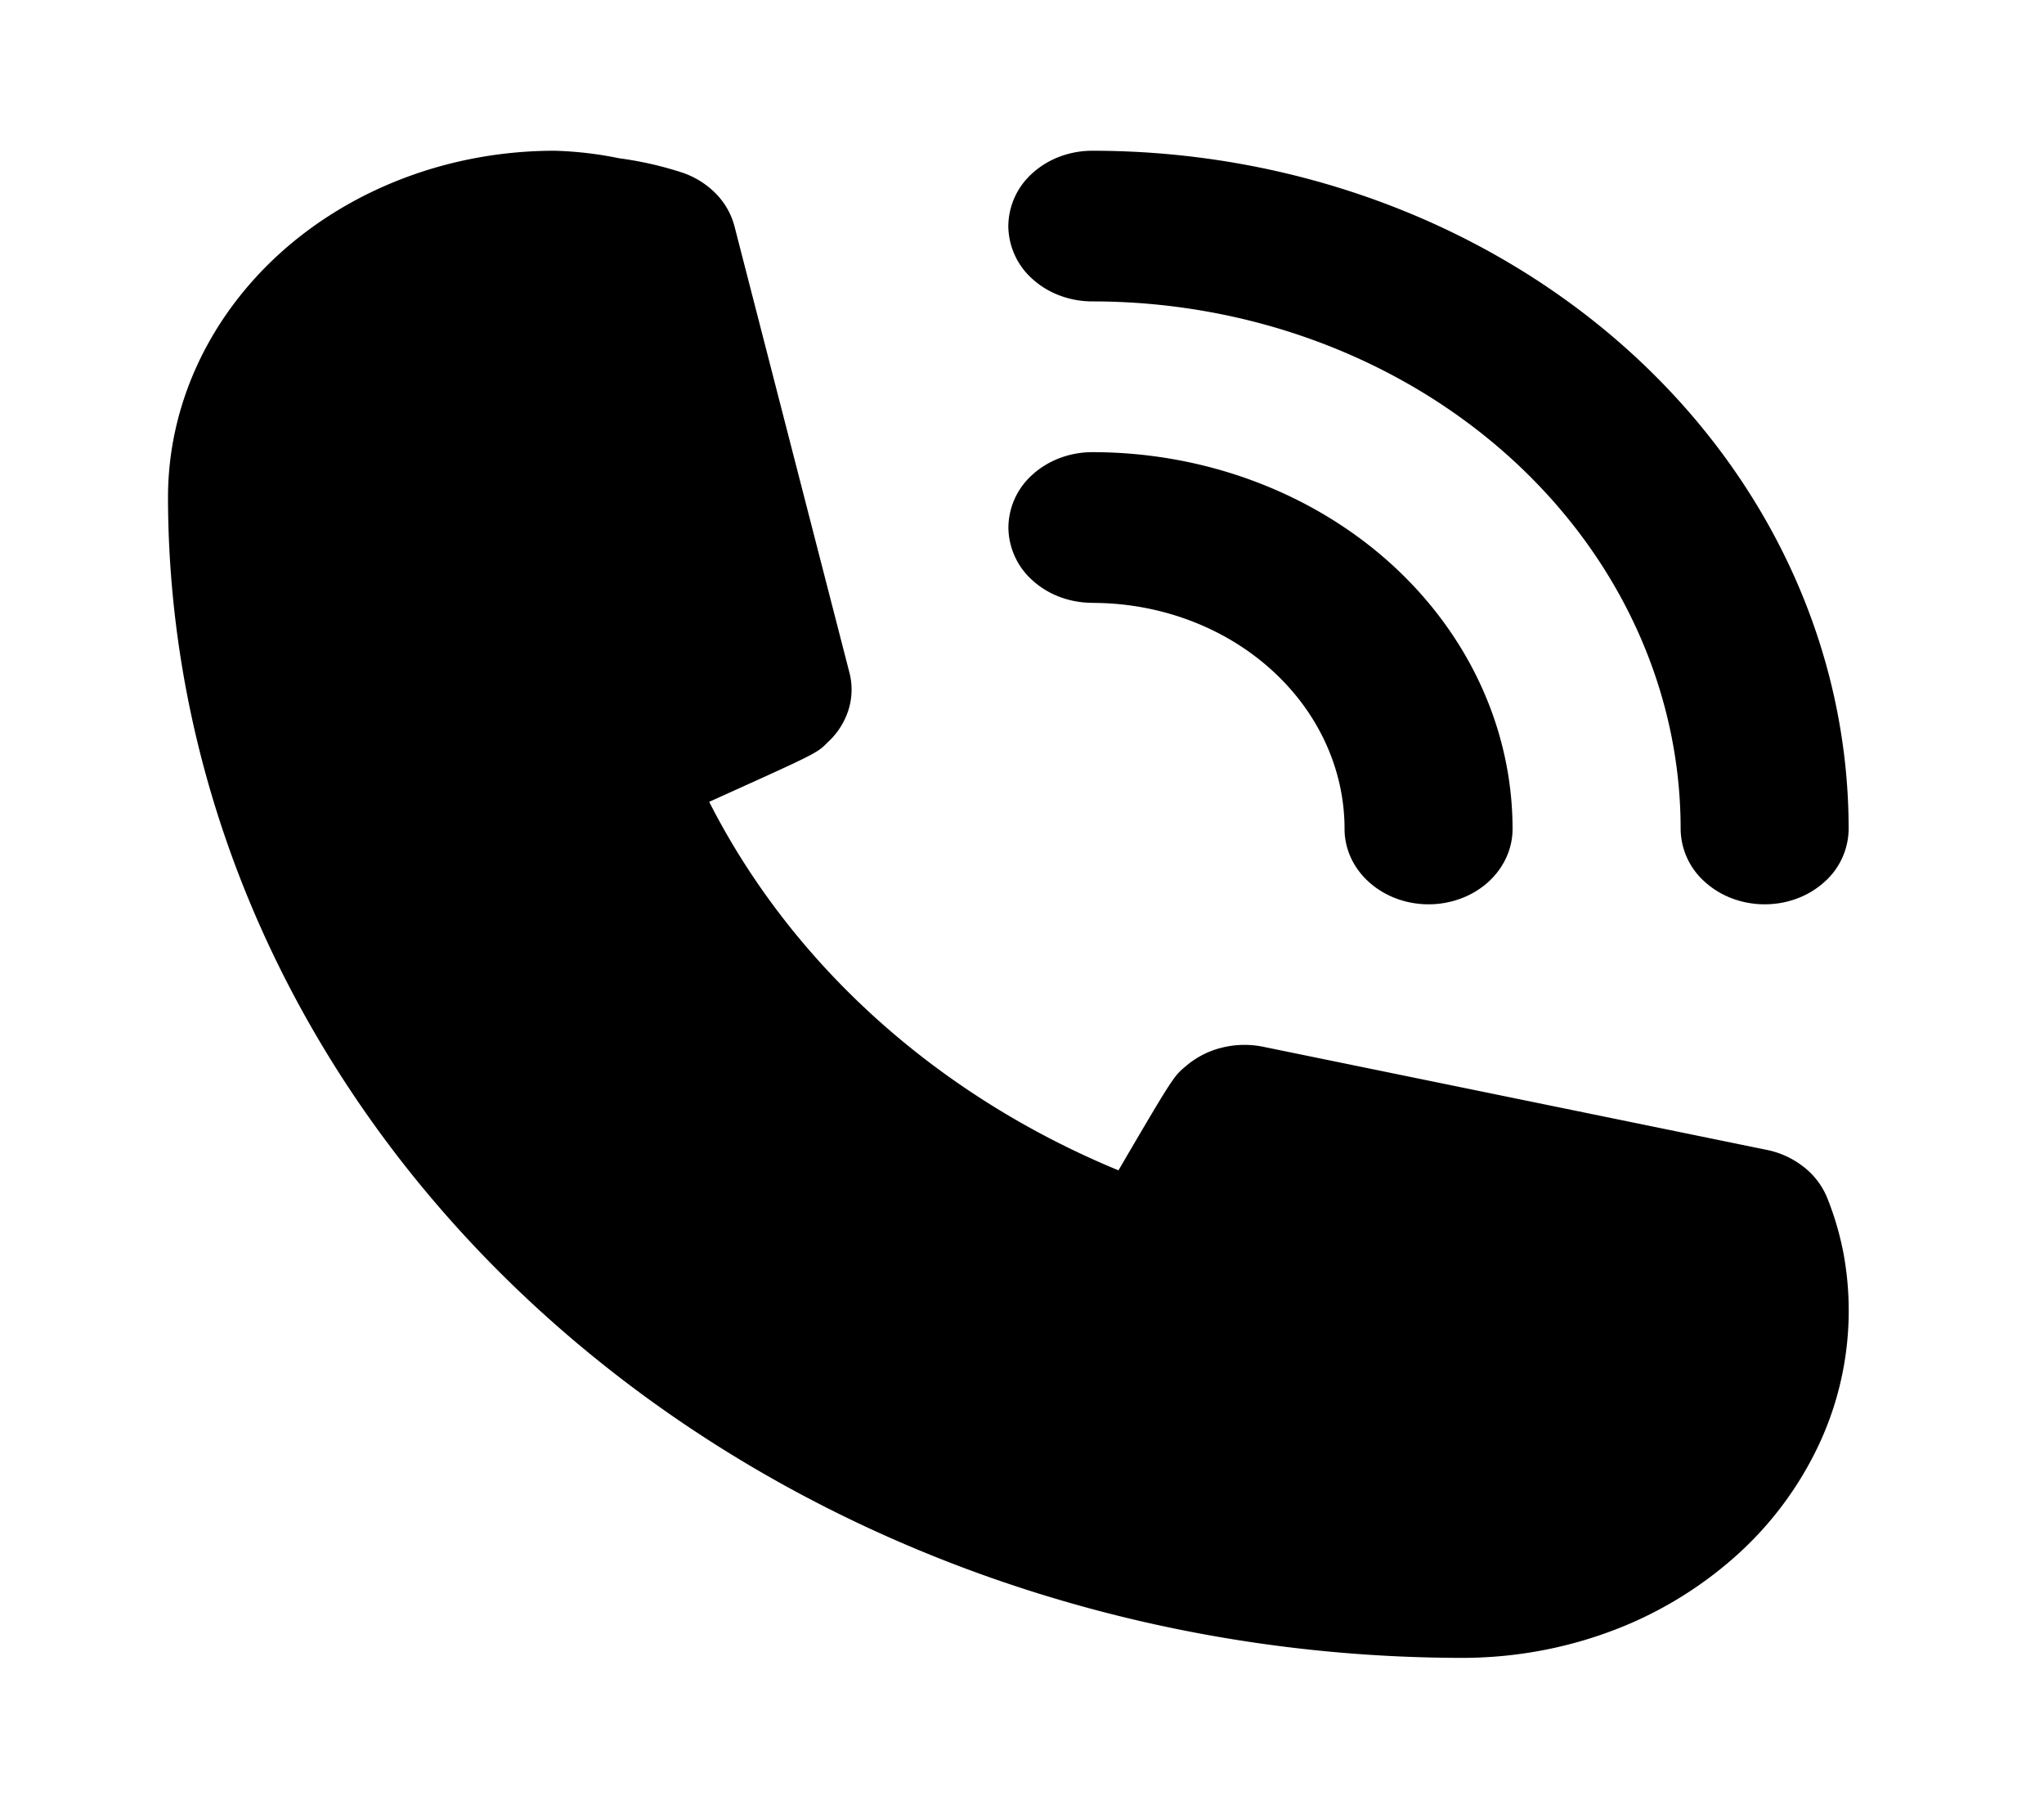
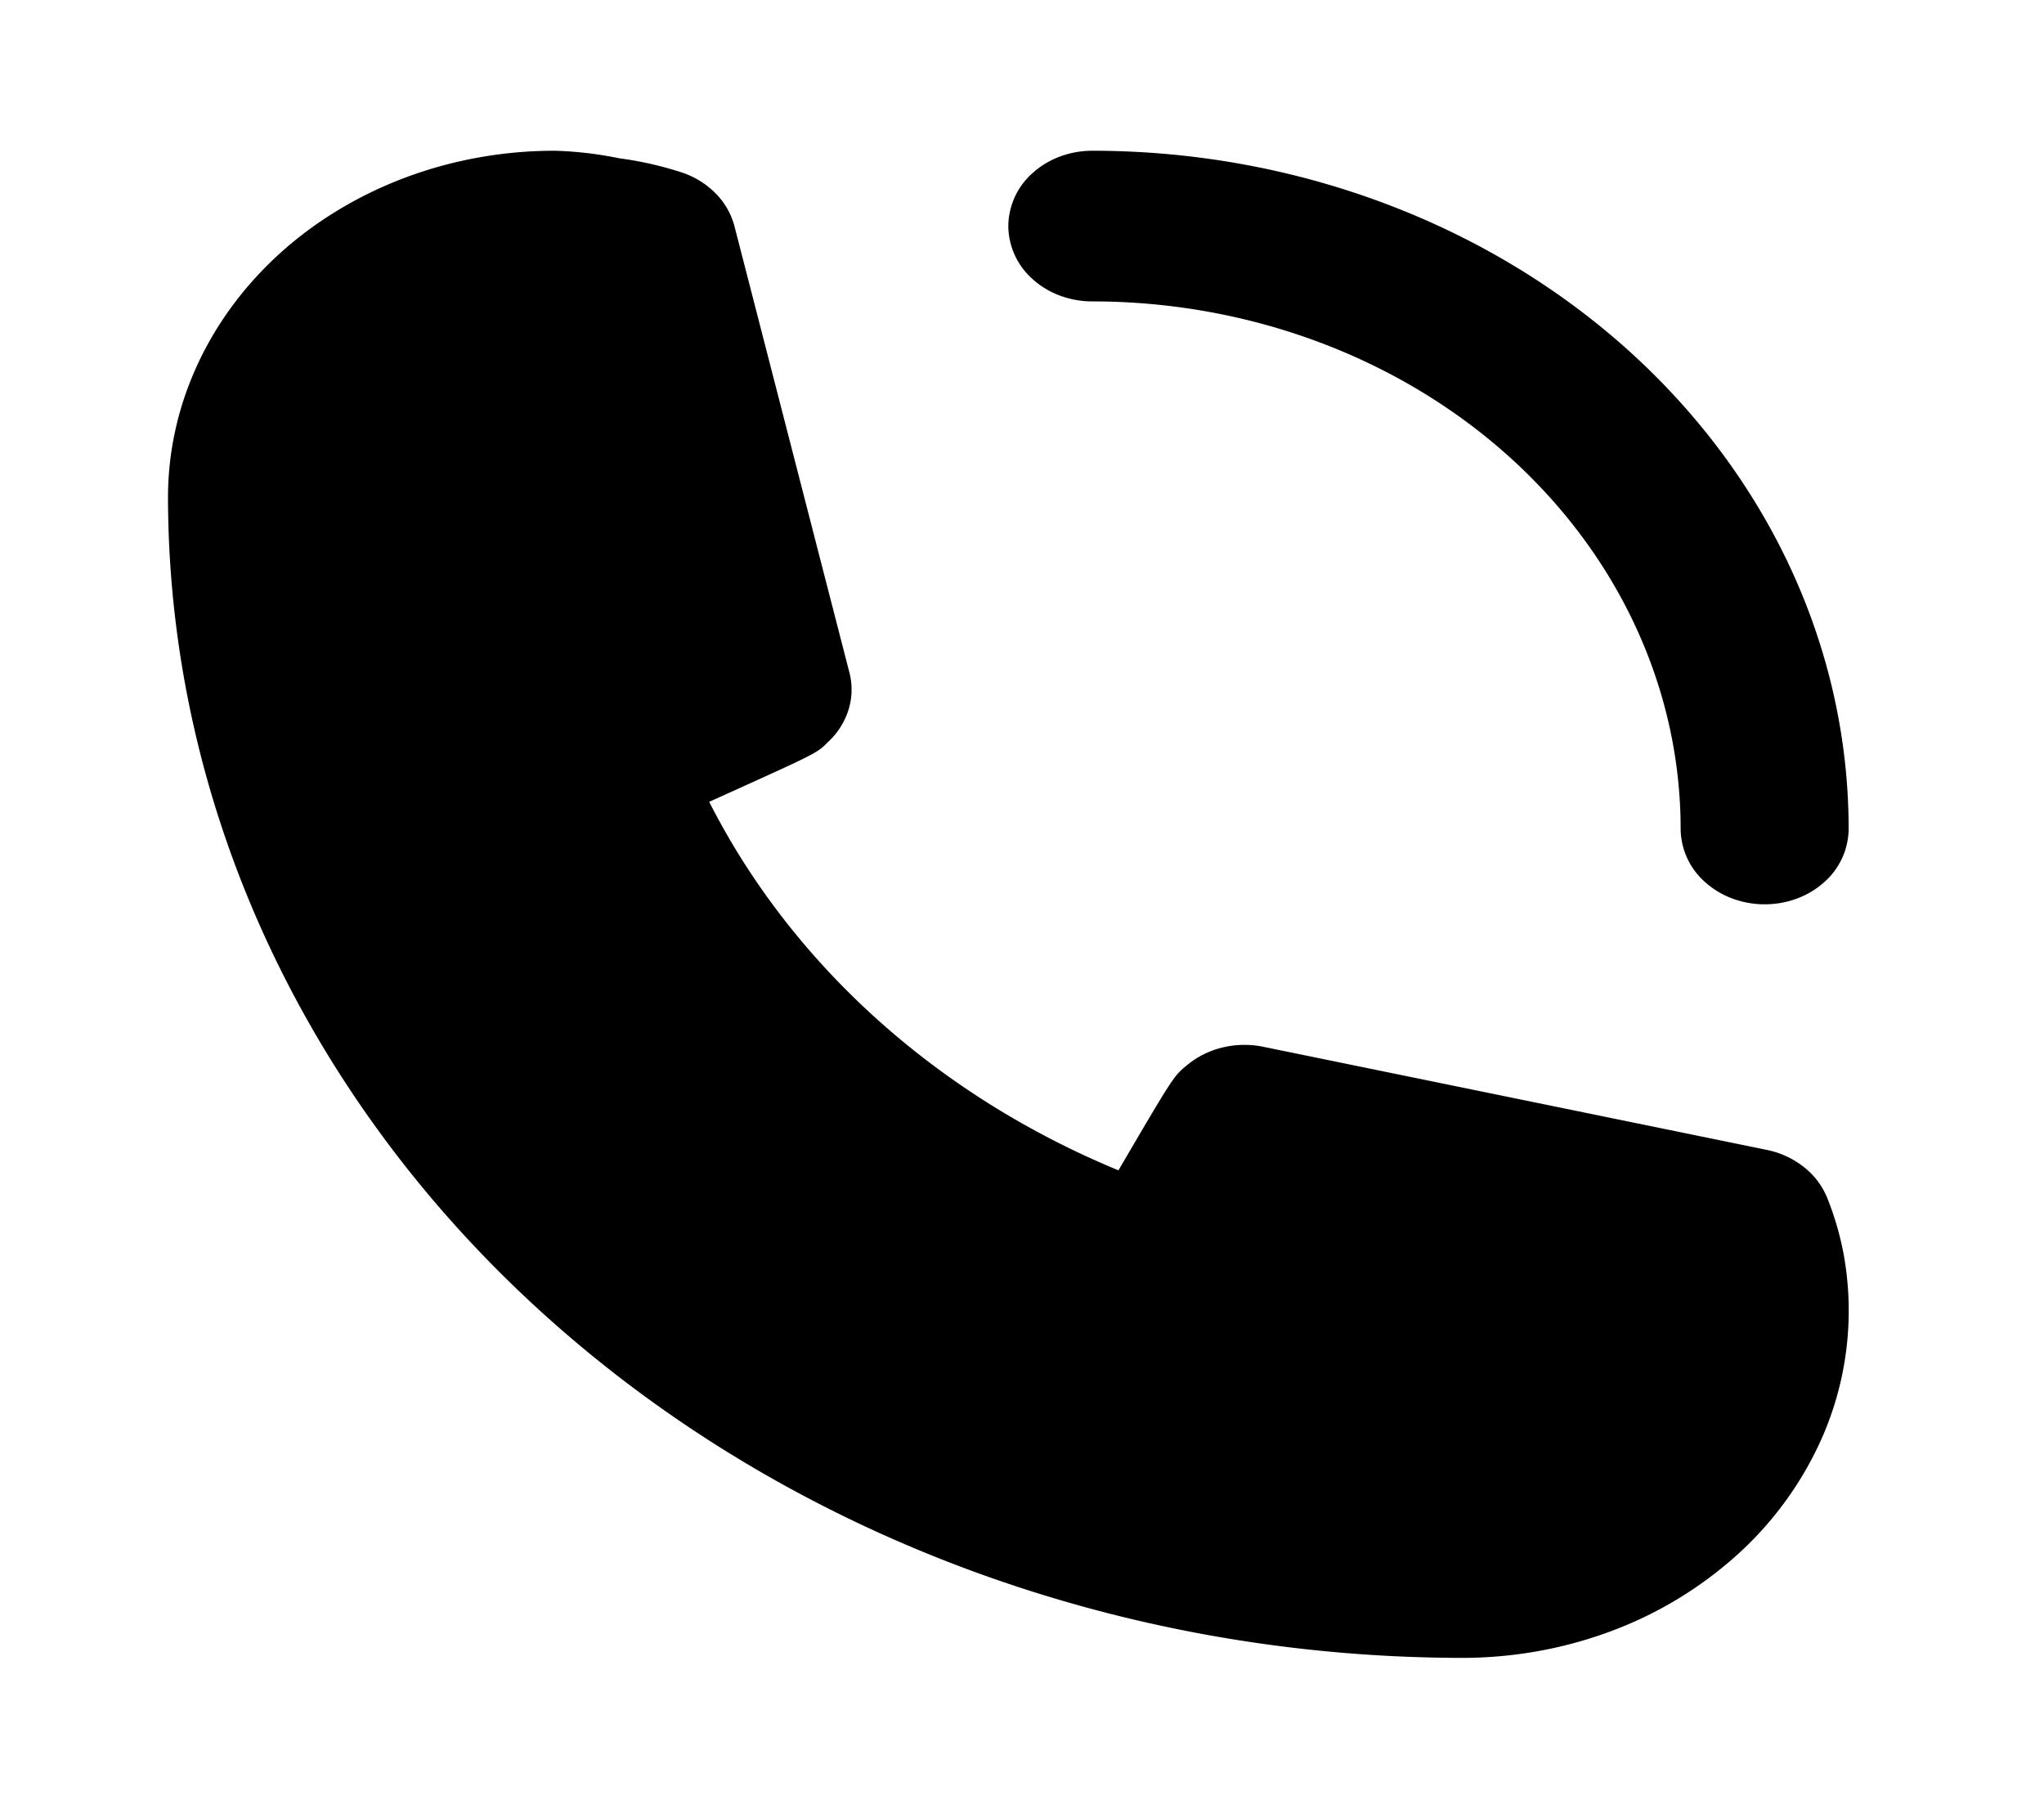
<svg xmlns="http://www.w3.org/2000/svg" width="26" height="23" fill="#000000">
-   <path d="M13.896 7.667c.85 0 1.666.303 2.267.842.602.539.94 1.27.94 2.033 0 .254.112.498.313.677.2.18.472.281.756.281.283 0 .555-.101.755-.28.2-.18.313-.424.313-.678 0-1.271-.563-2.49-1.565-3.389-1.002-.898-2.362-1.403-3.78-1.403-.283 0-.555.101-.755.28a.91.91 0 00-.313.678.91.91 0 00.313.678c.2.18.472.28.756.28z" fill="#000000" />
  <path d="M13.895 3.833c1.985 0 3.888.707 5.291 1.965 1.403 1.258 2.192 2.965 2.192 4.744a.91.91 0 00.313.677c.2.18.472.281.756.281.283 0 .555-.1.755-.28a.91.91 0 00.313-.678c0-2.288-1.013-4.482-2.817-6.1-1.804-1.617-4.251-2.525-6.803-2.525-.283 0-.555.1-.756.28a.91.91 0 00-.313.678.91.91 0 00.313.678c.2.18.473.28.756.28zm9.353 11.414a.958.958 0 00-.295-.4 1.117 1.117 0 00-.474-.223l-6.414-1.313a1.189 1.189 0 00-.527.013 1.105 1.105 0 00-.456.236c-.15.125-.16.135-.855 1.323-2.306-.952-4.153-2.615-5.206-4.686 1.357-.614 1.368-.614 1.507-.757a.94.94 0 00.264-.41.863.863 0 00.014-.472L9.342 2.875a.929.929 0 00-.248-.425 1.086 1.086 0 00-.447-.265 4.44 4.44 0 00-.77-.172 4.672 4.672 0 00-.823-.096c-1.304 0-2.555.464-3.477 1.29-.922.828-1.44 1.949-1.44 3.118.006 3.913 1.742 7.664 4.828 10.43 3.086 2.767 7.27 4.323 11.633 4.328.646 0 1.286-.114 1.882-.335a4.988 4.988 0 001.595-.956 4.41 4.41 0 001.066-1.43 4.016 4.016 0 00.31-2.415 3.815 3.815 0 00-.203-.7z" fill="#000000" />
</svg>